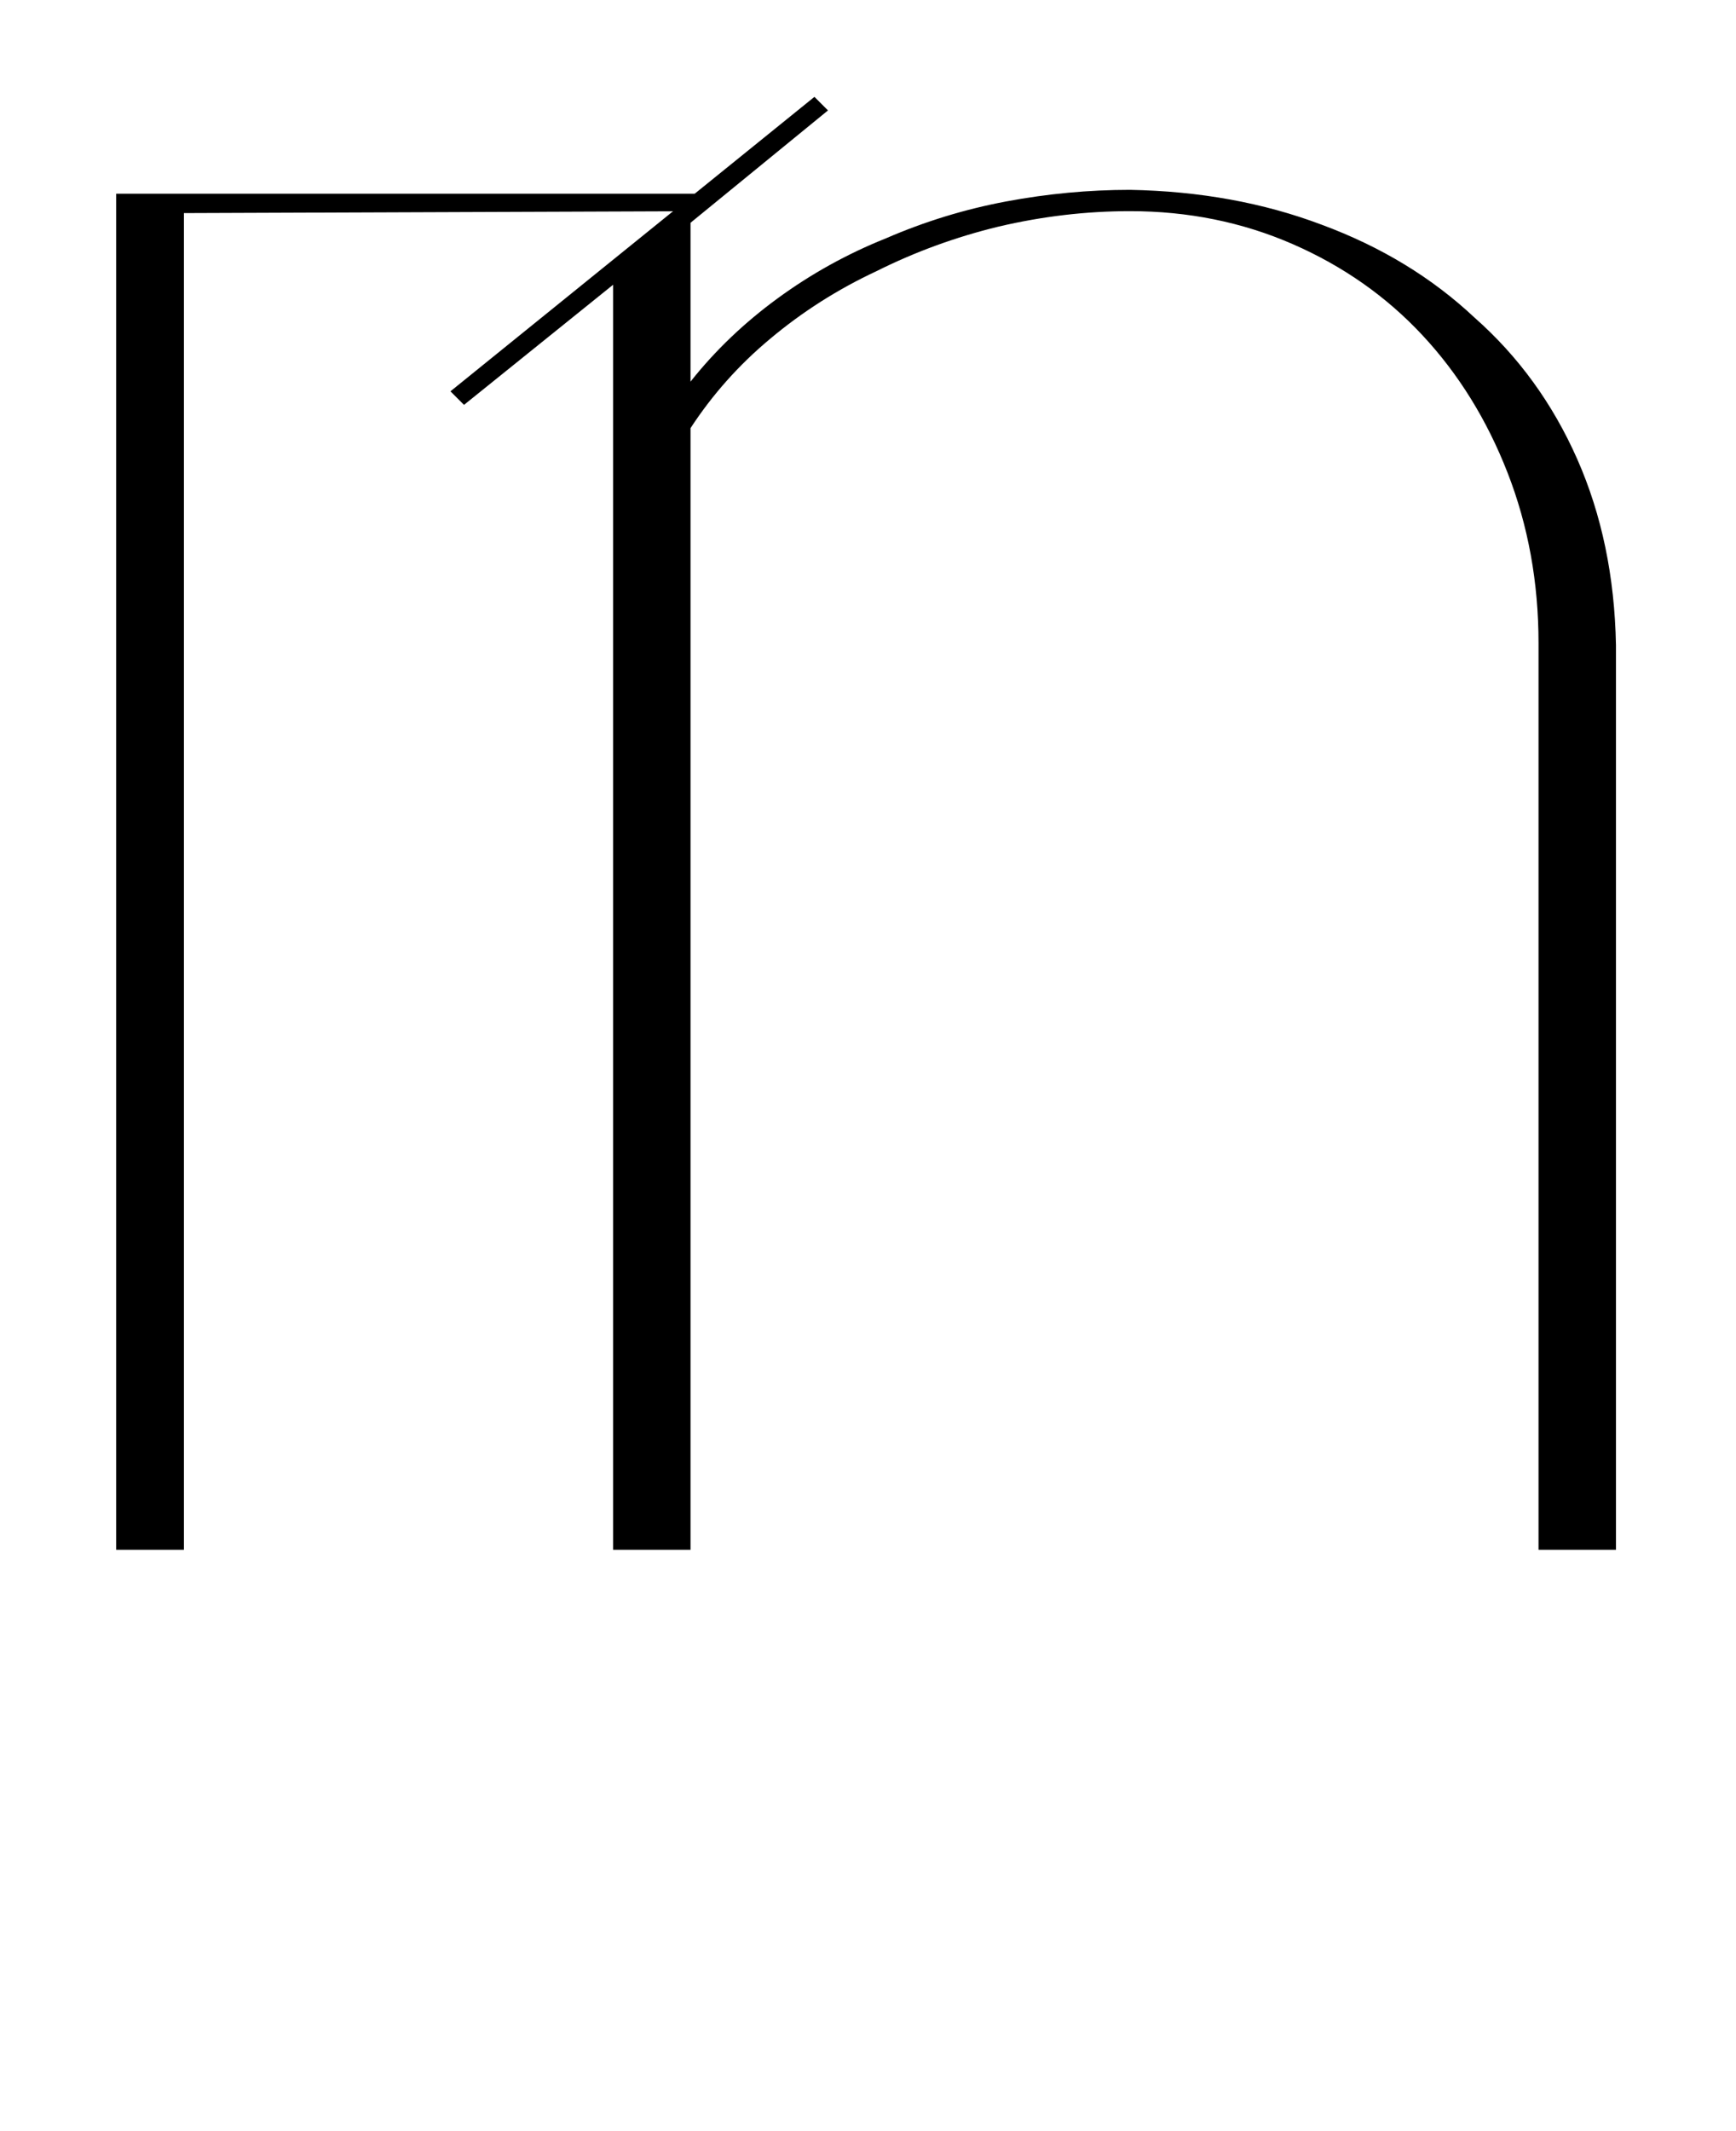
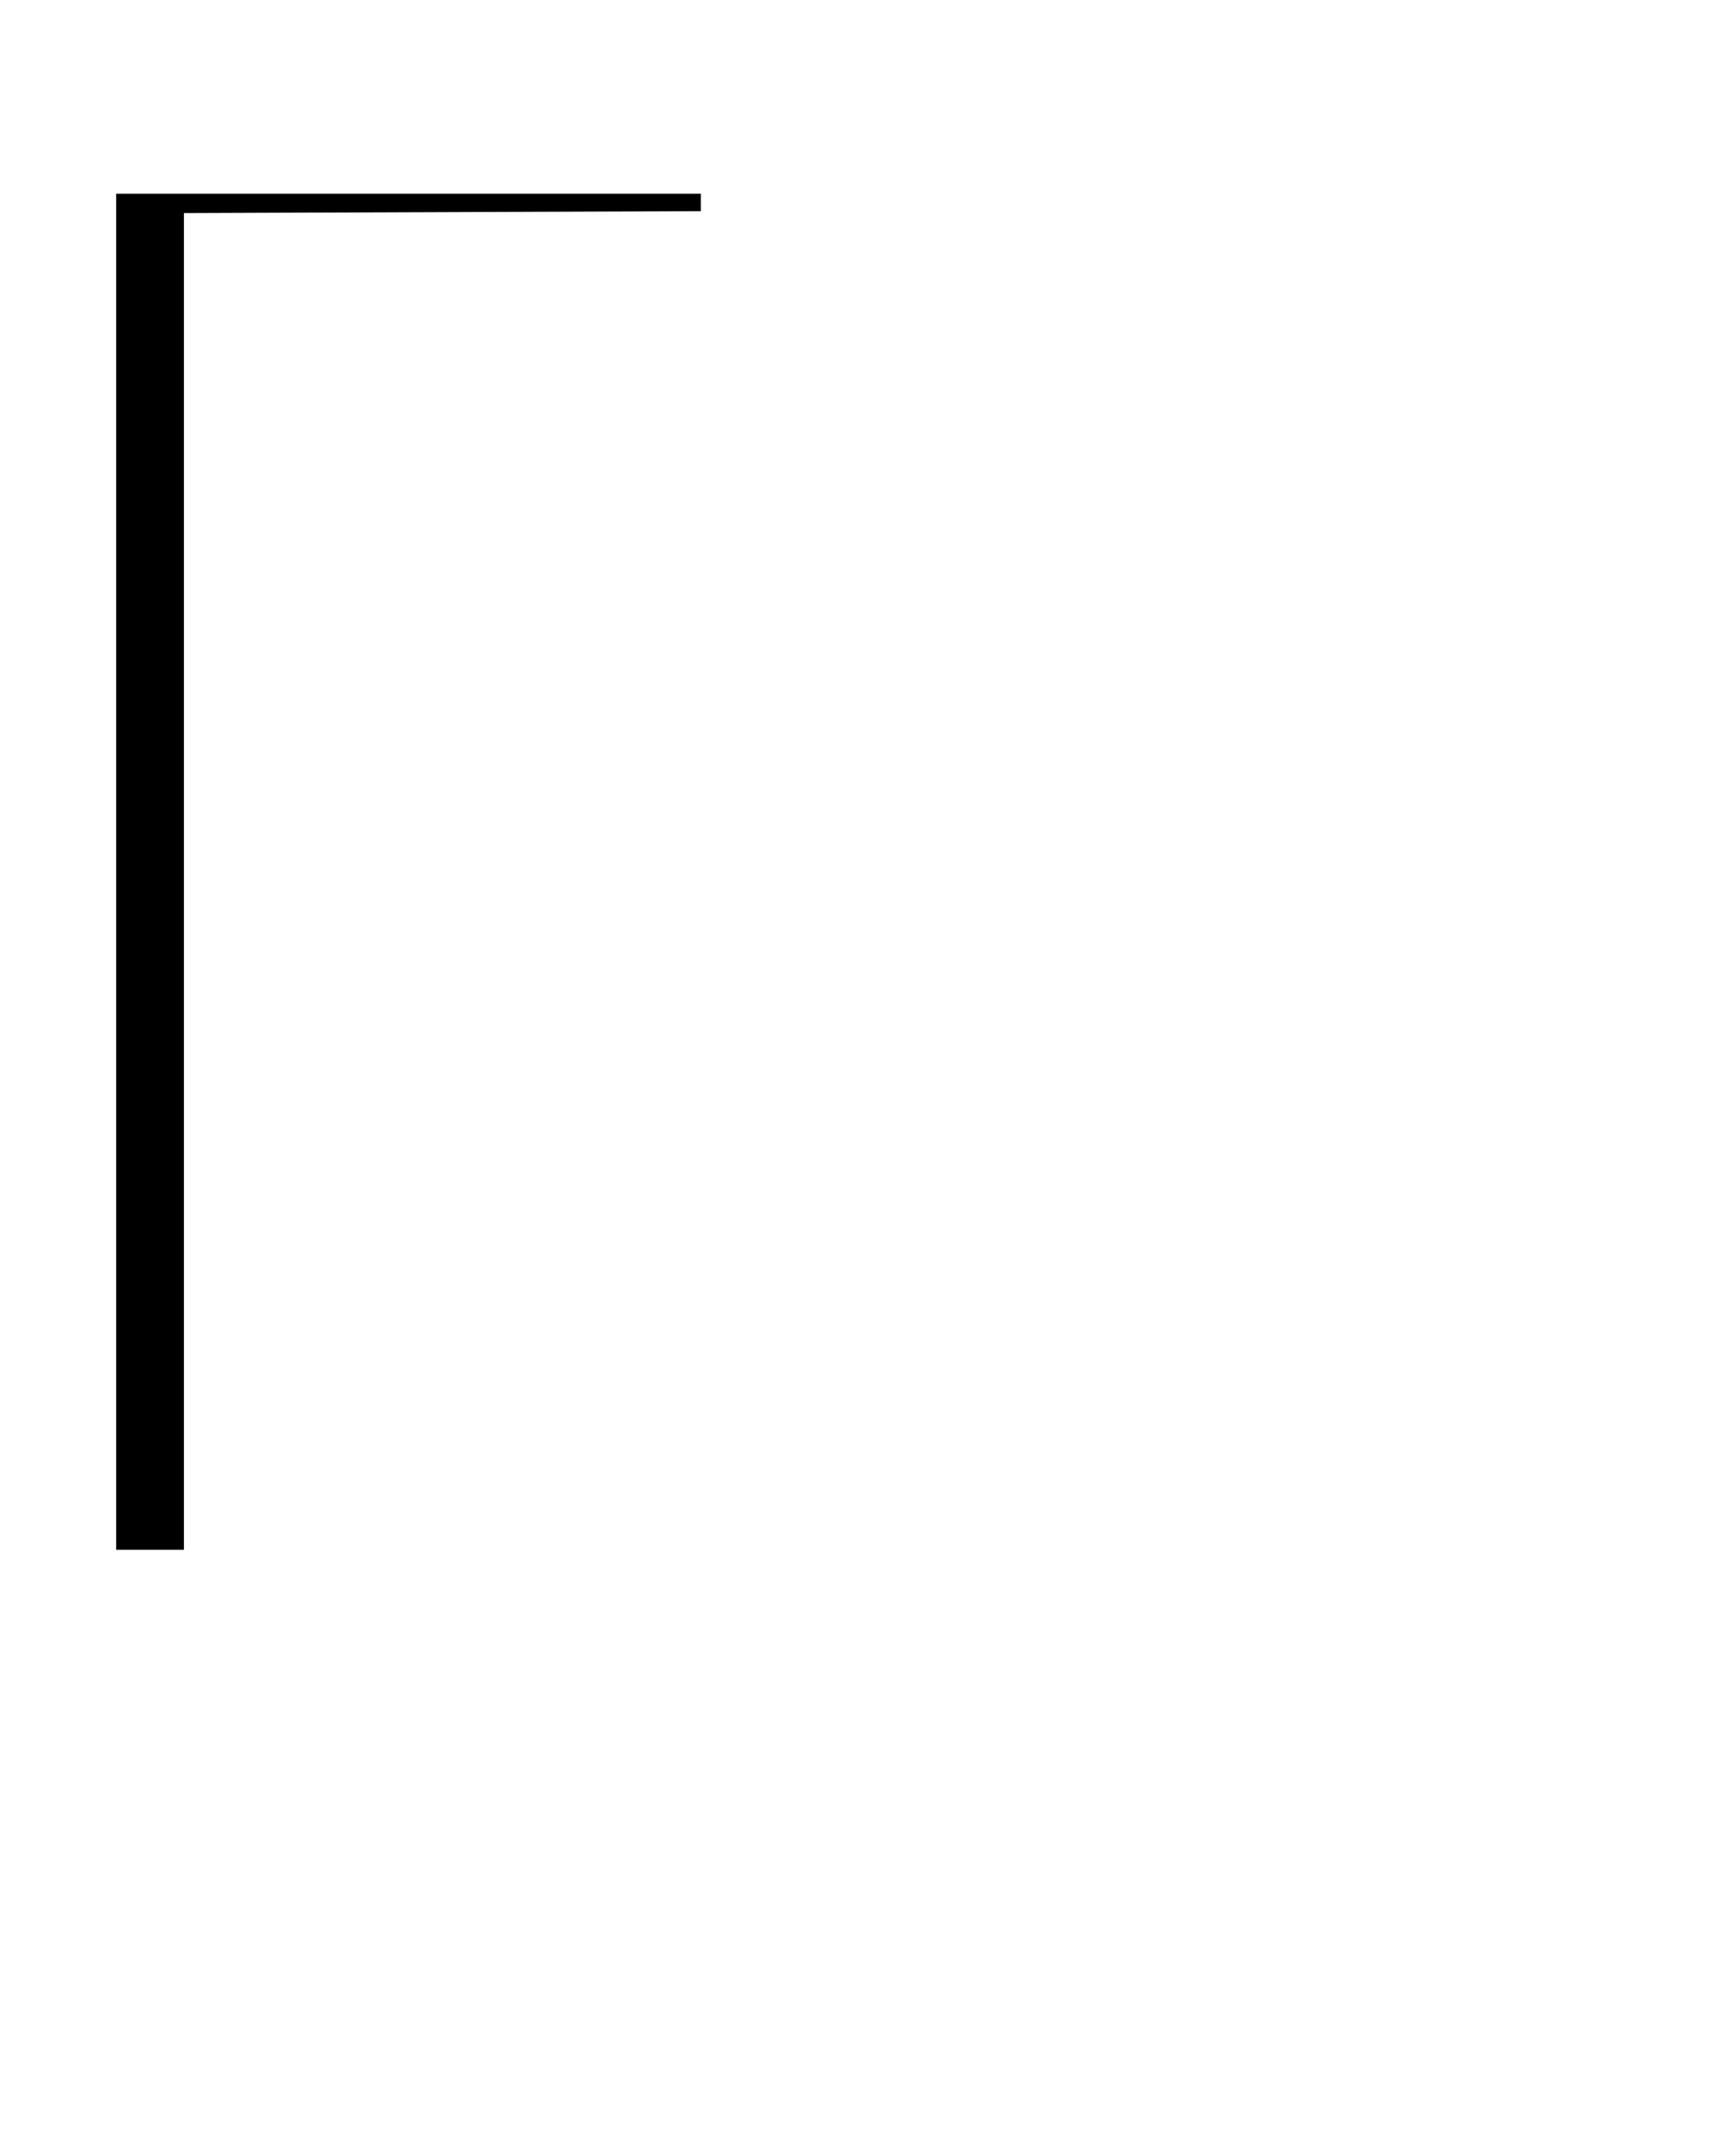
<svg xmlns="http://www.w3.org/2000/svg" width="538" height="660" viewBox="0 0 538 660" fill="none">
  <path d="M217.2 60V65.4L57 66V480H36V60H217.2Z" fill="black" />
-   <path d="M190 88.2L143.8 125.4L139.6 121.2L252.4 30L256.6 34.2L214 69V118.2C221.6 108.6 230.6 100 241 92.4C251.4 84.8 262.6 78.6 274.6 73.8C286.6 68.6 299 64.8 311.8 62.4C324.6 60 337.4 58.8 350.2 58.8C371.8 59.2 391.6 62.8 409.6 69.6C428 76.4 443.8 86 457 98.4C470.6 110.4 481.2 125 488.8 142.2C496.4 159.4 500.4 178.6 500.8 199.8V480H476.8V199.2C476.8 180.4 473.6 162.8 467.2 146.4C460.8 130 452 115.8 440.8 103.8C429.6 91.8 416.2 82.4 400.6 75.6C385 68.8 368.2 65.4 350.2 65.4C336.6 65.4 323 67 309.4 70.2C296.2 73.4 283.6 78 271.6 84C259.6 89.6 248.6 96.6 238.6 105C229 113 220.8 122.2 214 132.6V480H190V186.6V88.2Z" fill="black" />
</svg>